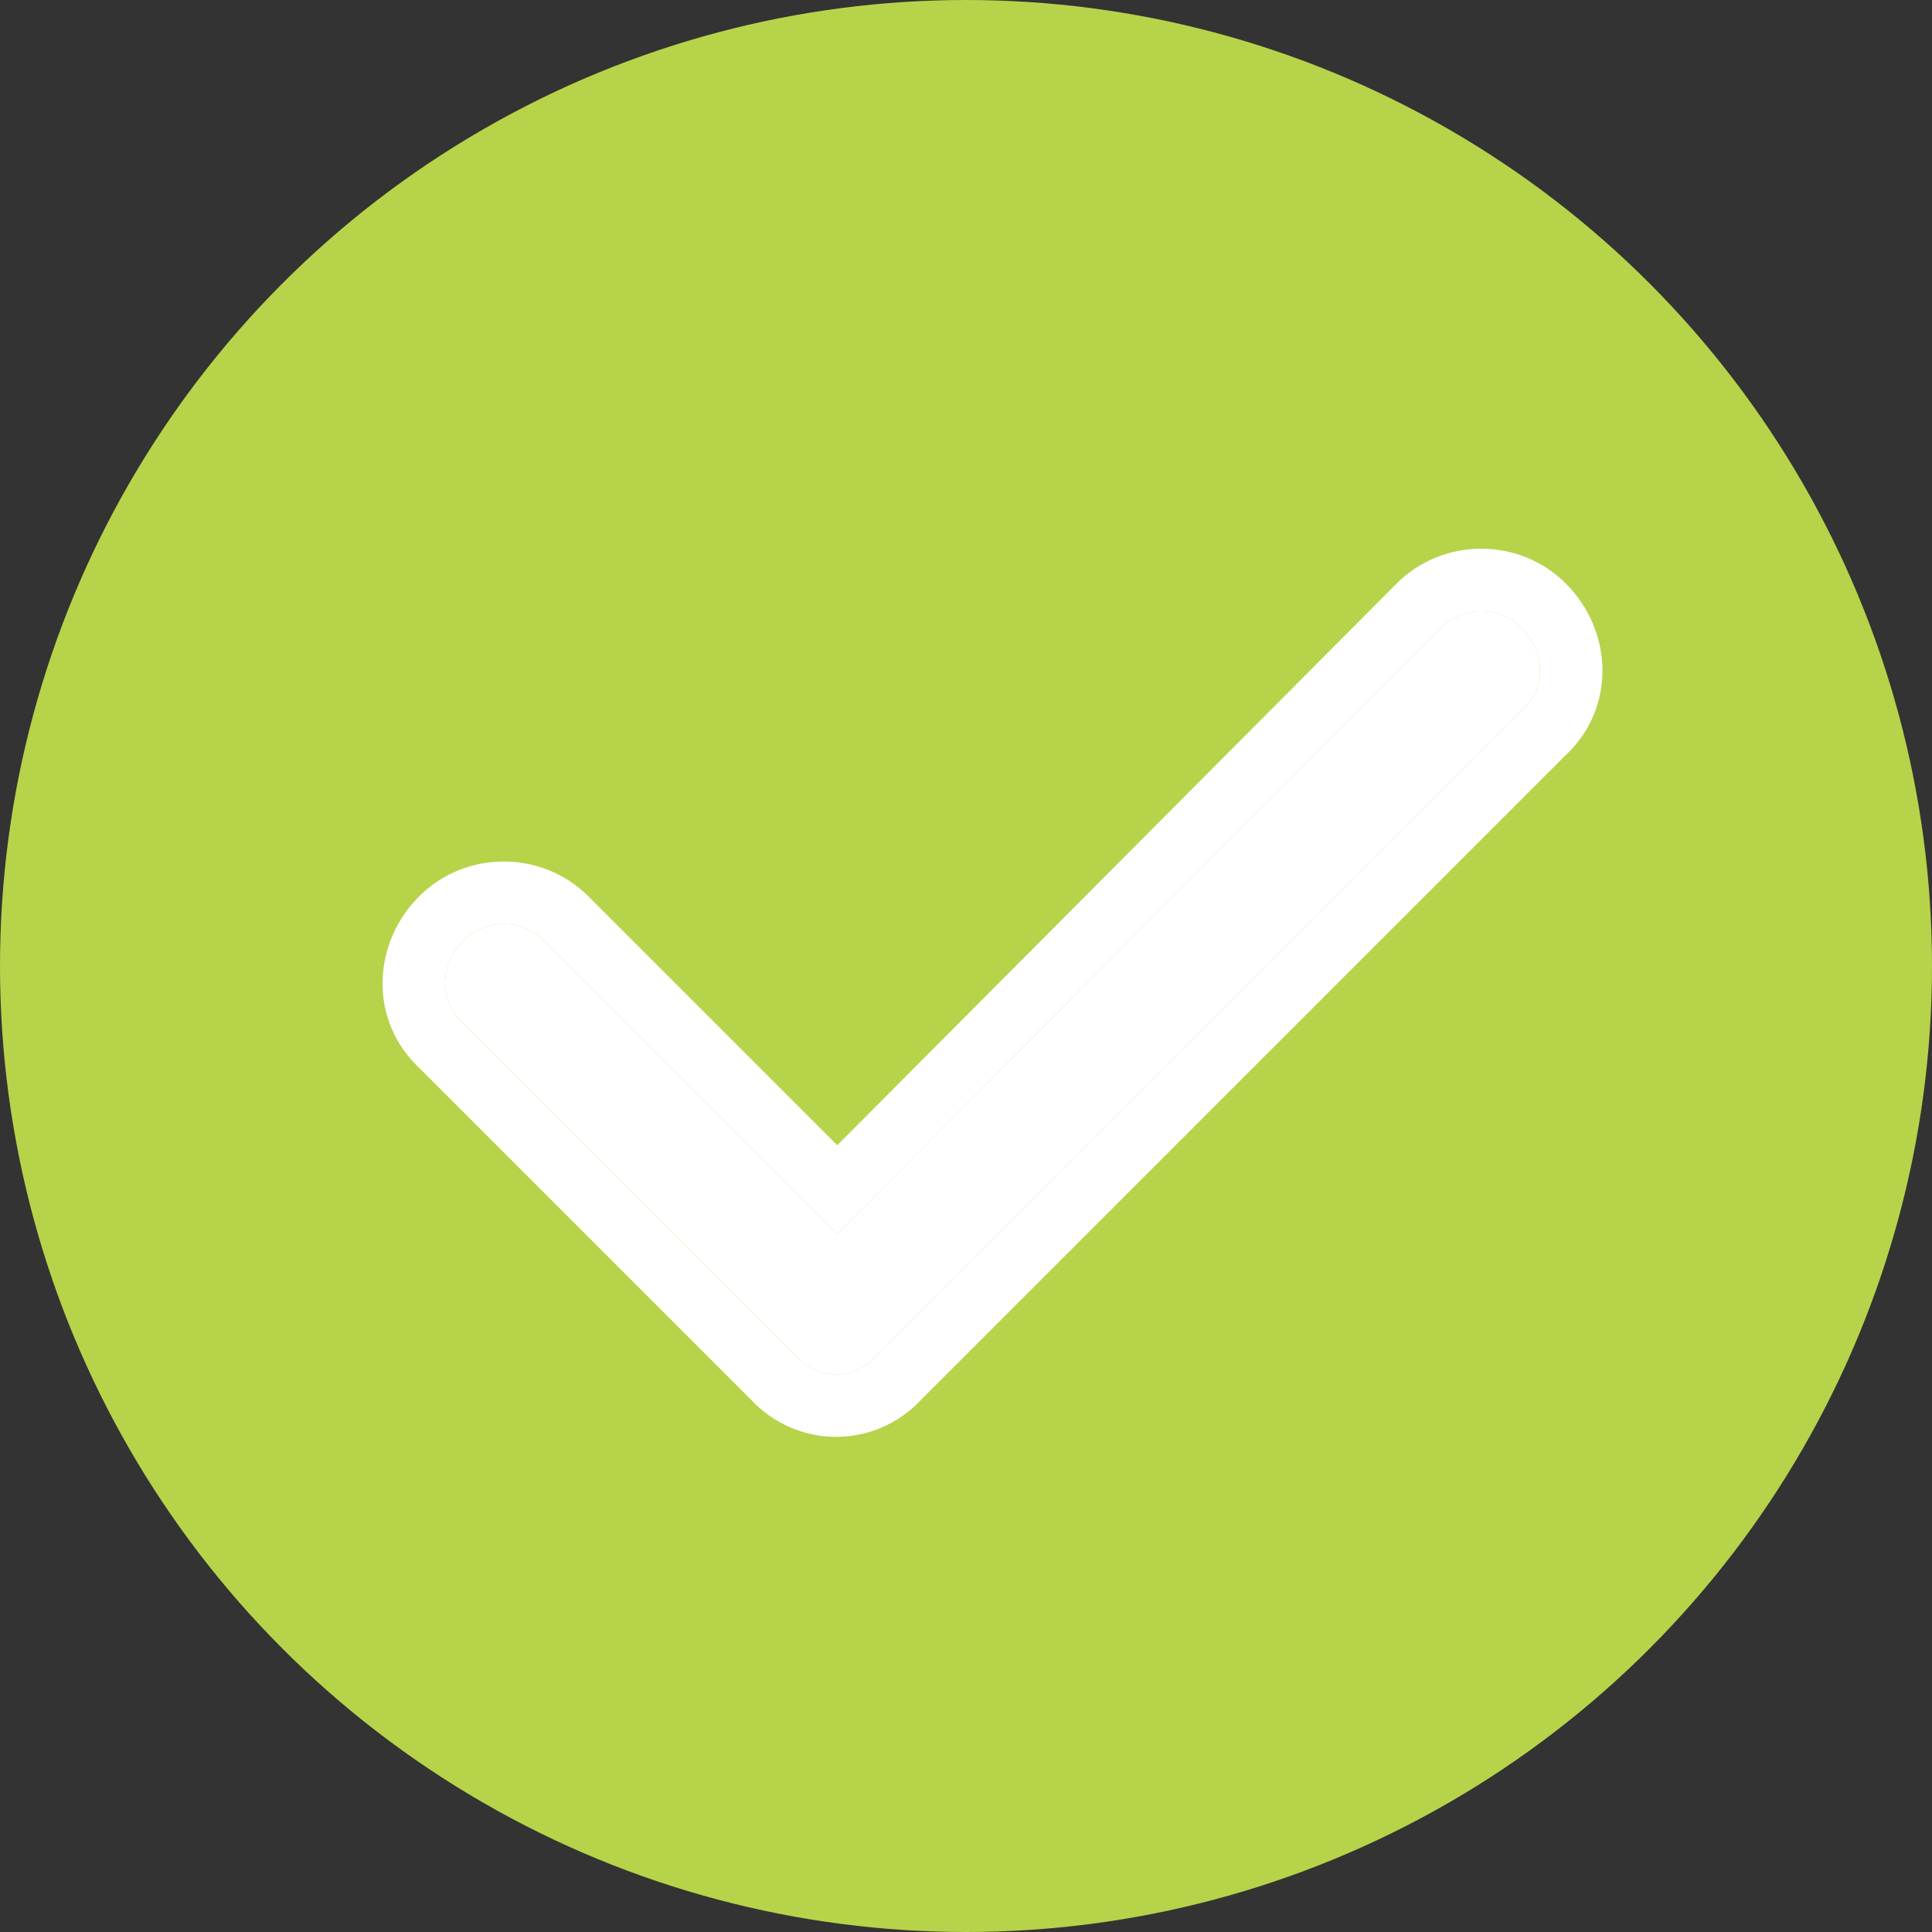
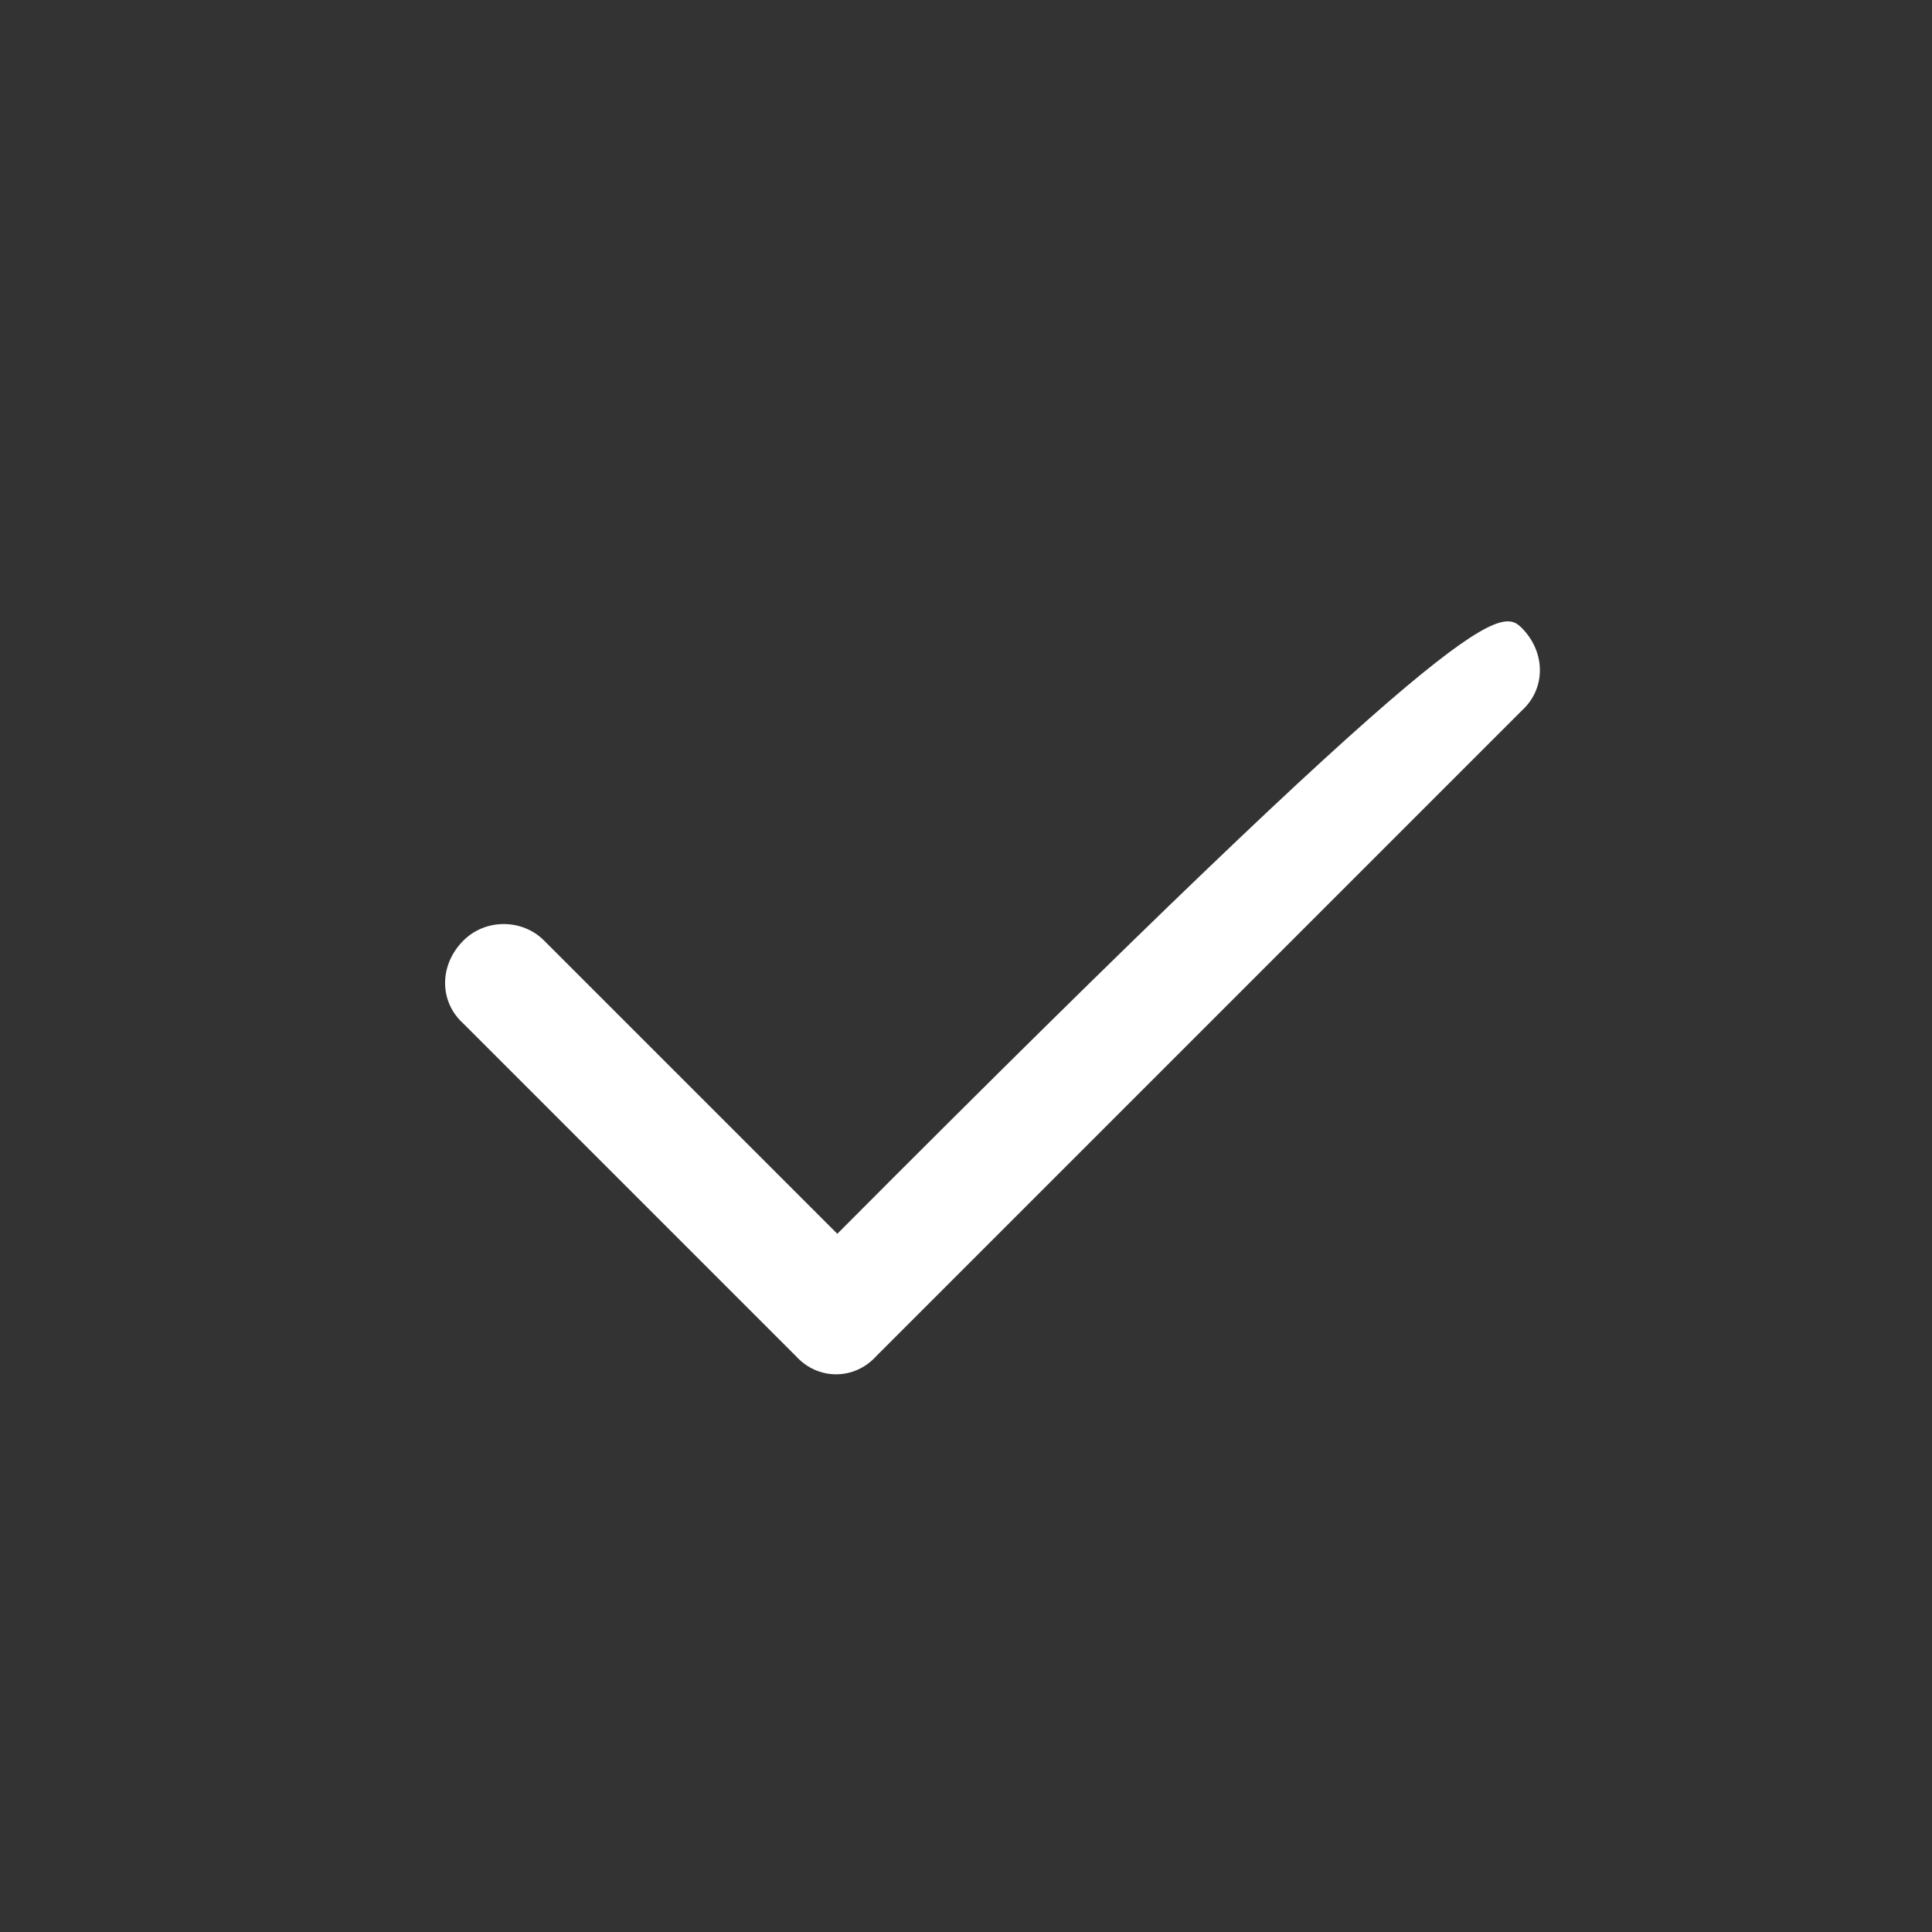
<svg xmlns="http://www.w3.org/2000/svg" width="500" height="500" viewBox="0 0 500 500" fill="none">
  <rect x="0" y="0" width="500" height="500" fill="#333333" stroke="none" />
-   <circle cx="250" cy="250" r="250" fill="#B7D34A" />
-   <path d="M393.78 162.46C400.104 168.784 400.104 178.271 393.78 183.963L226.815 350.927C221.123 357.251 211.637 357.251 205.945 350.927L119.933 264.915C113.609 259.223 113.609 249.736 119.933 243.412C125.625 237.72 135.112 237.72 140.804 243.412L216.696 319.305L372.909 162.46C378.601 156.768 388.088 156.768 393.78 162.46Z" fill="white" />
-   <path fill-rule="evenodd" clip-rule="evenodd" d="M361.462 151.011C373.477 138.996 393.214 138.996 405.229 151.011C417.413 163.195 418.419 183.194 404.979 195.661L238.513 362.127C226.46 375.105 206.303 375.105 194.249 362.127L108.736 276.614C95.296 264.146 96.302 244.147 108.486 231.963C120.5 219.949 140.238 219.949 152.253 231.963L216.674 296.385L361.462 151.011ZM372.91 162.459C378.602 156.767 388.089 156.767 393.781 162.459C400.105 168.784 400.105 178.27 393.781 183.962L226.817 350.927C221.125 357.251 211.638 357.251 205.946 350.927L119.934 264.915C113.61 259.223 113.61 249.736 119.934 243.412C125.626 237.72 135.113 237.72 140.805 243.412L216.697 319.305L372.91 162.459Z" fill="white" />
+   <path d="M393.78 162.46C400.104 168.784 400.104 178.271 393.78 183.963L226.815 350.927C221.123 357.251 211.637 357.251 205.945 350.927L119.933 264.915C113.609 259.223 113.609 249.736 119.933 243.412C125.625 237.72 135.112 237.72 140.804 243.412L216.696 319.305C378.601 156.768 388.088 156.768 393.78 162.46Z" fill="white" />
</svg>